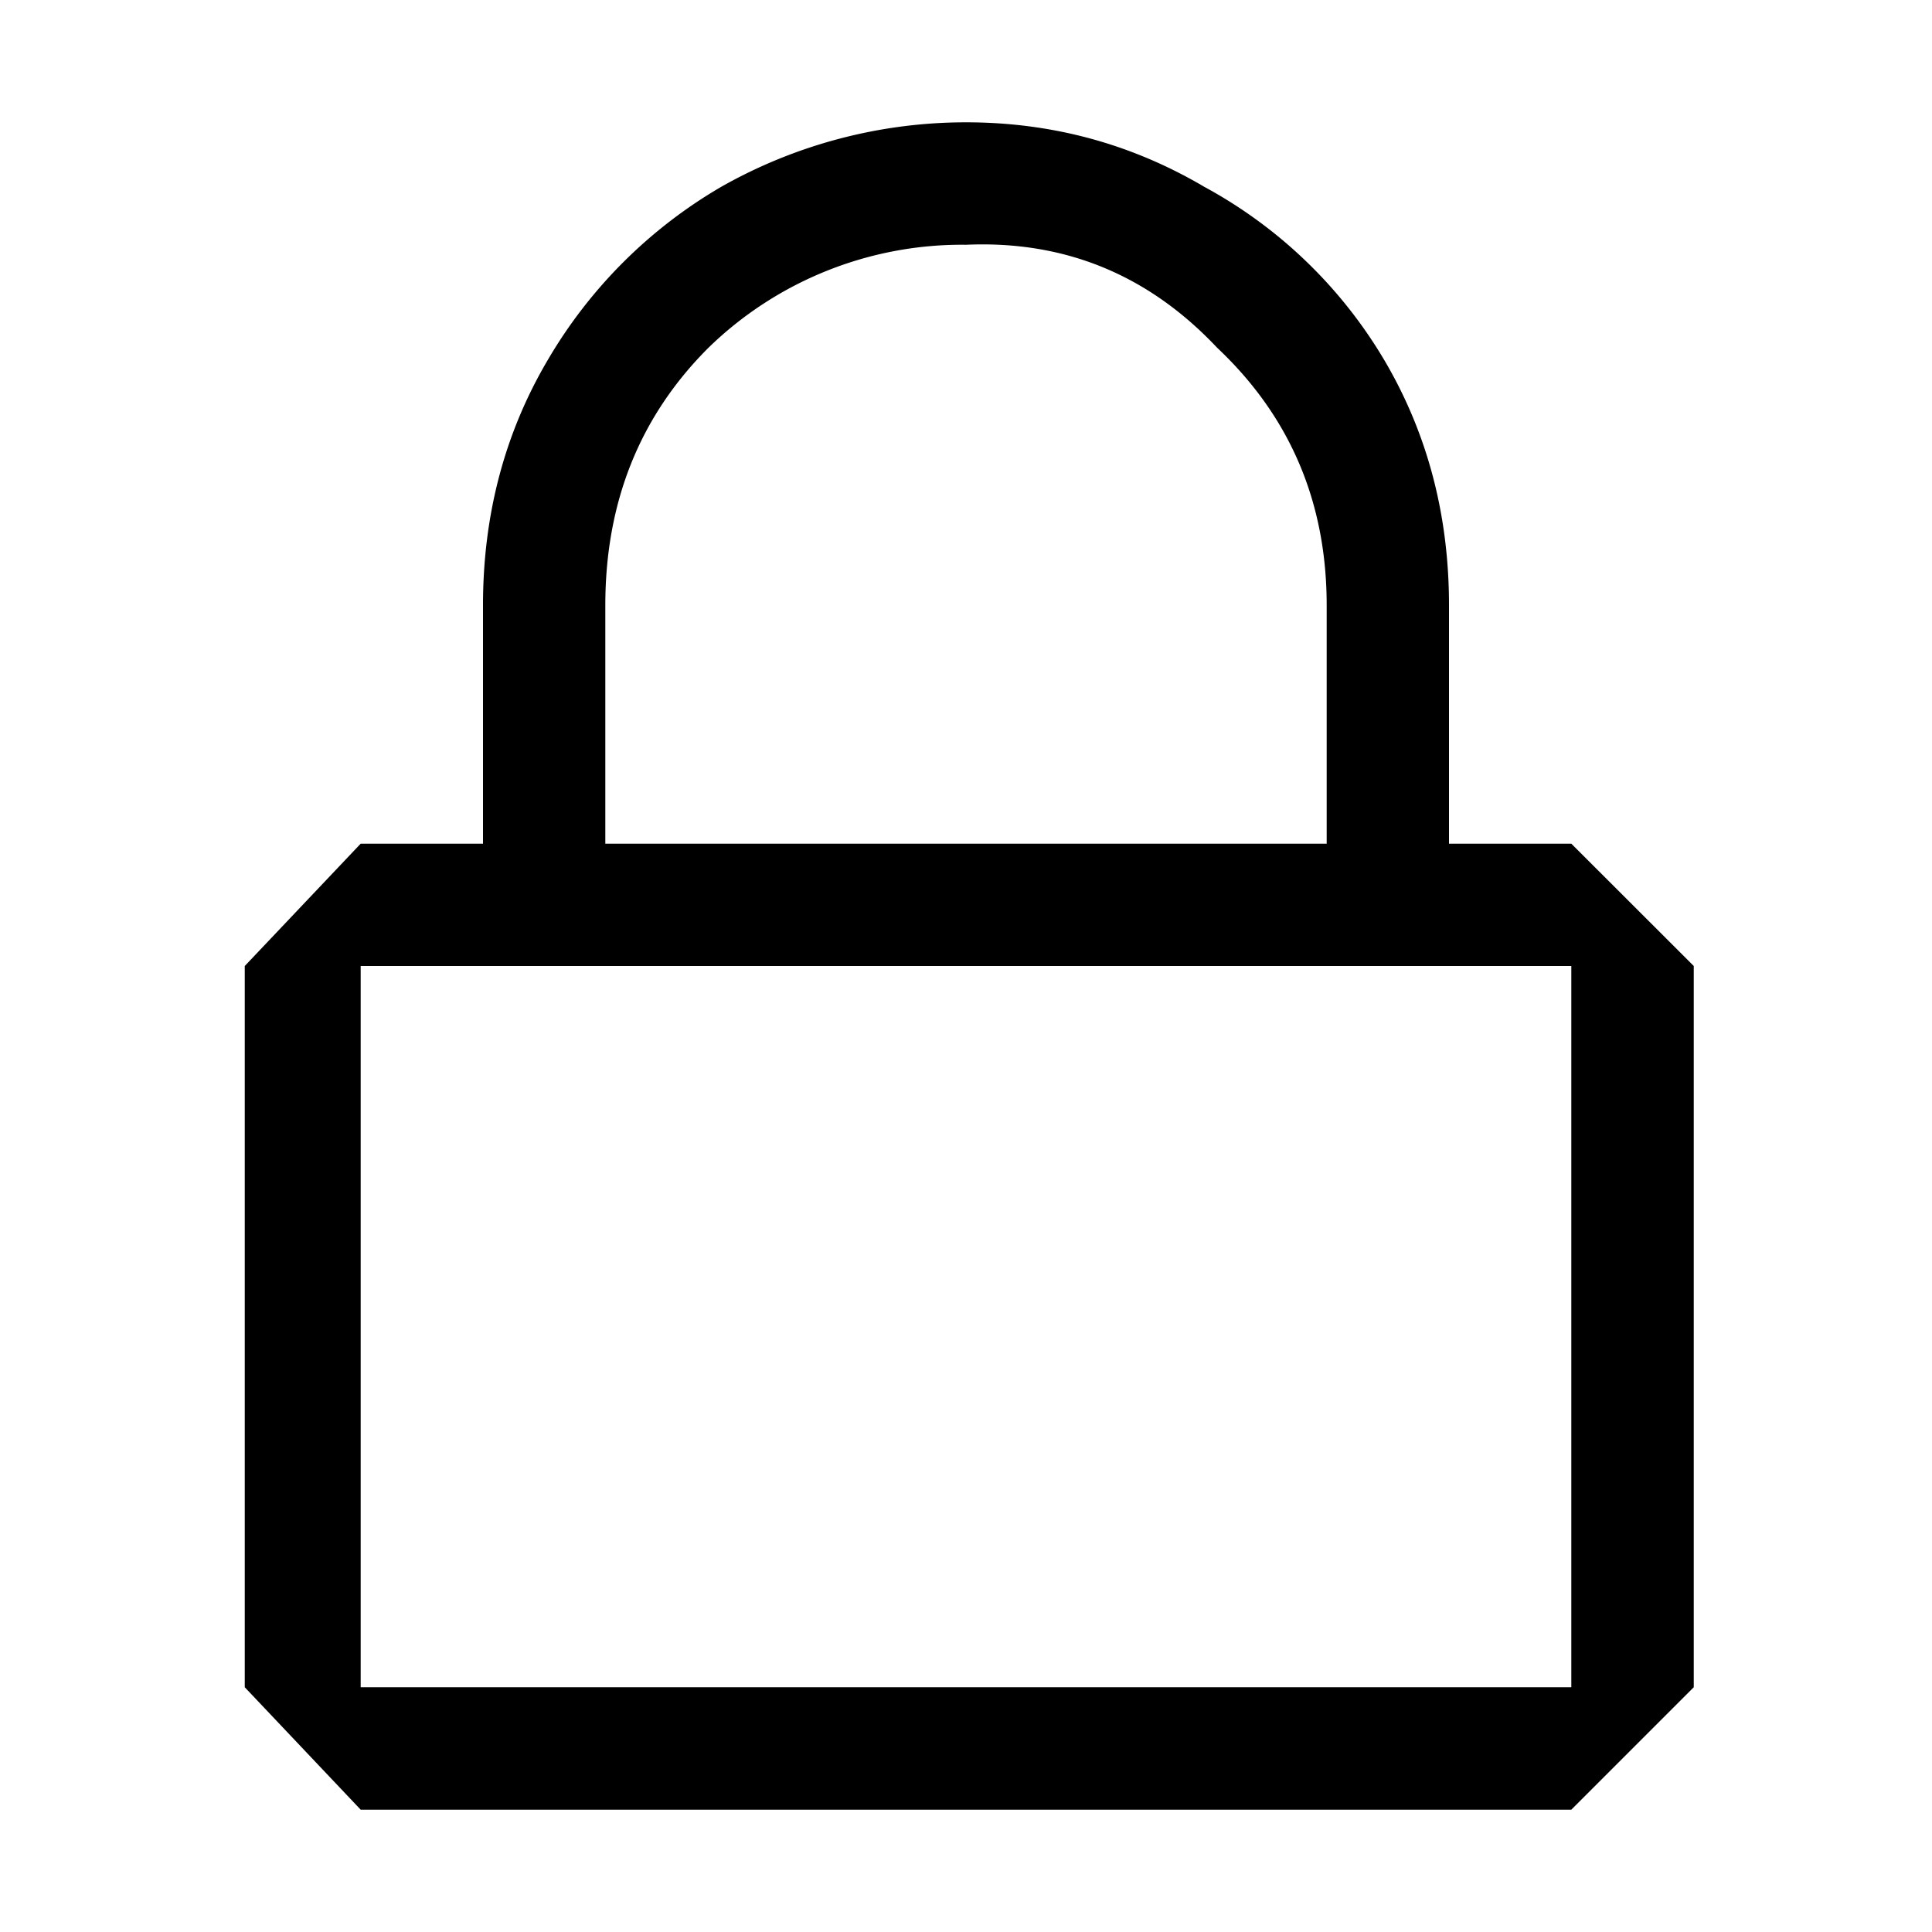
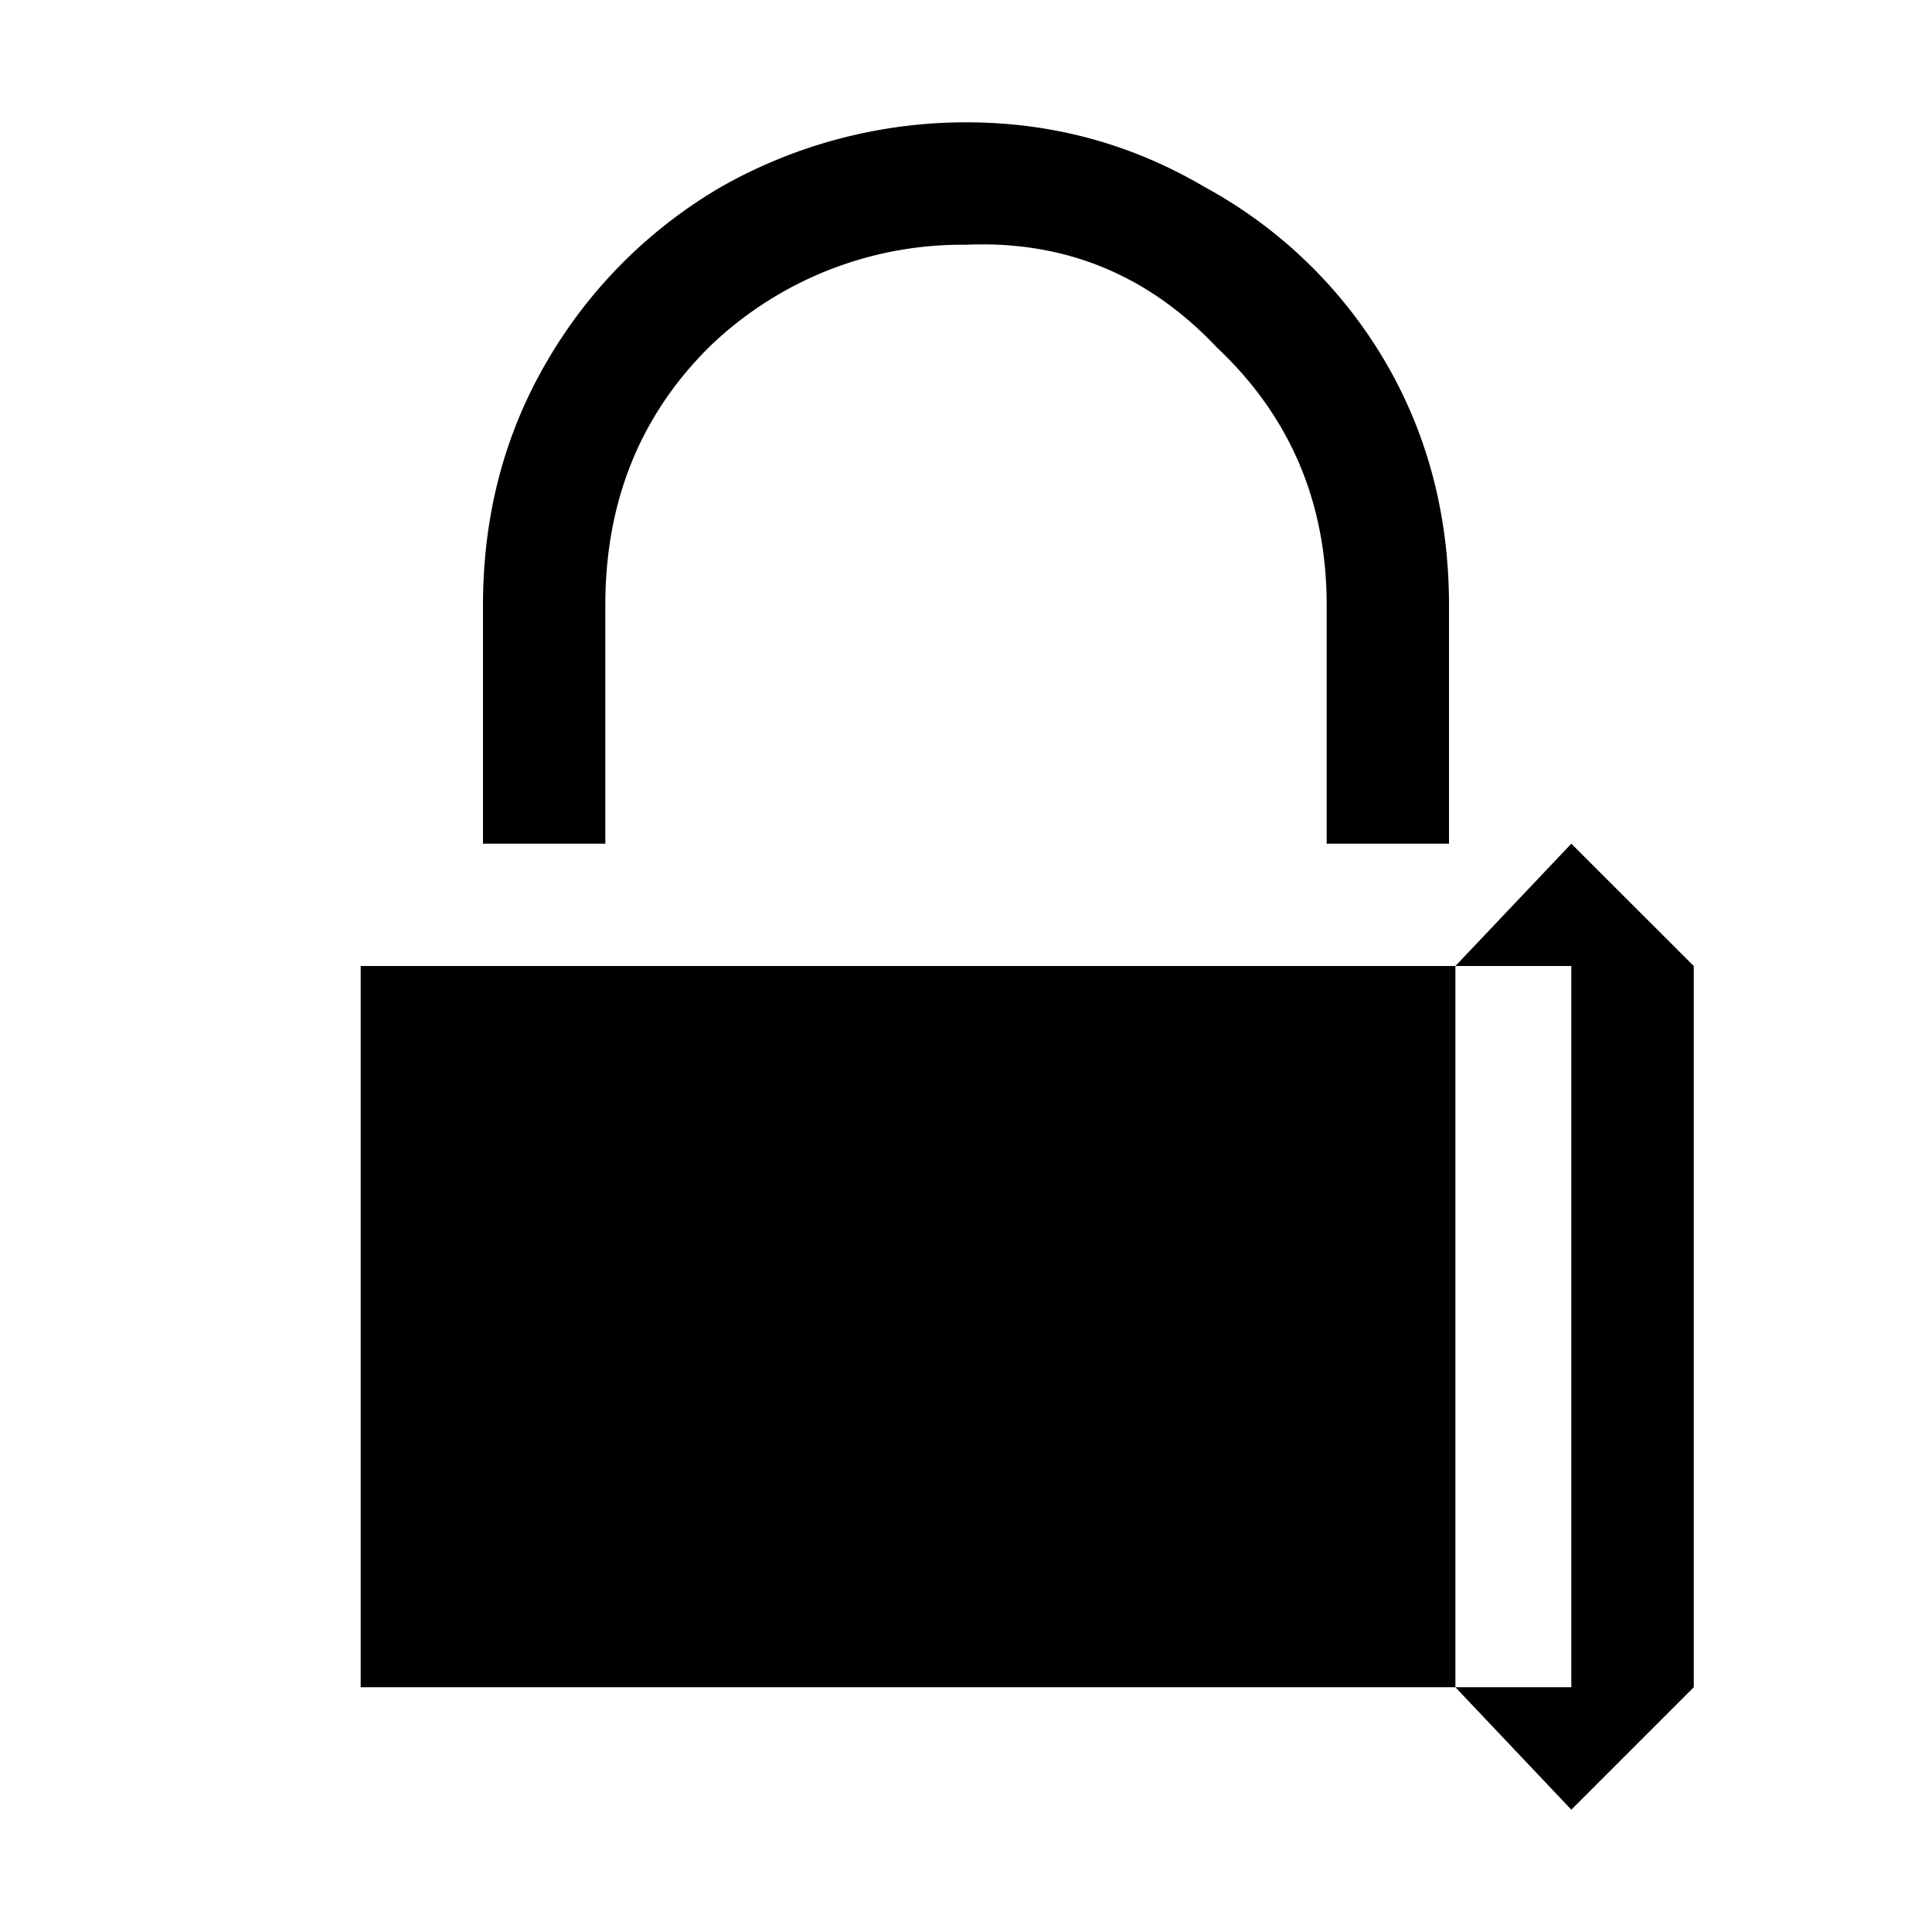
<svg xmlns="http://www.w3.org/2000/svg" width="16" height="16" viewBox="0 0 16 16">
-   <path d="M13.013 6.987 14.027 8v5.973l-1.014 1.014H2.987l-.96-1.014V8l.96-1.013H4V5.013c0-.746.178-1.422.533-2.026a3.993 3.993 0 0 1 1.44-1.44A4.112 4.112 0 0 1 8 1.013c.711 0 1.369.178 1.973.534a3.88 3.88 0 0 1 1.494 1.44c.355.604.533 1.28.533 2.026v1.974h1.013Zm-8-1.974v1.974h5.974V5.013c0-.853-.303-1.564-.907-2.133-.569-.604-1.262-.889-2.08-.853a3.01 3.01 0 0 0-2.133.853c-.57.569-.854 1.28-.854 2.133Zm8 8.96V8H2.987v5.973h10.026Z" />
+   <path d="M13.013 6.987 14.027 8v5.973l-1.014 1.014l-.96-1.014V8l.96-1.013H4V5.013c0-.746.178-1.422.533-2.026a3.993 3.993 0 0 1 1.44-1.44A4.112 4.112 0 0 1 8 1.013c.711 0 1.369.178 1.973.534a3.88 3.88 0 0 1 1.494 1.44c.355.604.533 1.28.533 2.026v1.974h1.013Zm-8-1.974v1.974h5.974V5.013c0-.853-.303-1.564-.907-2.133-.569-.604-1.262-.889-2.08-.853a3.01 3.01 0 0 0-2.133.853c-.57.569-.854 1.28-.854 2.133Zm8 8.96V8H2.987v5.973h10.026Z" />
</svg>